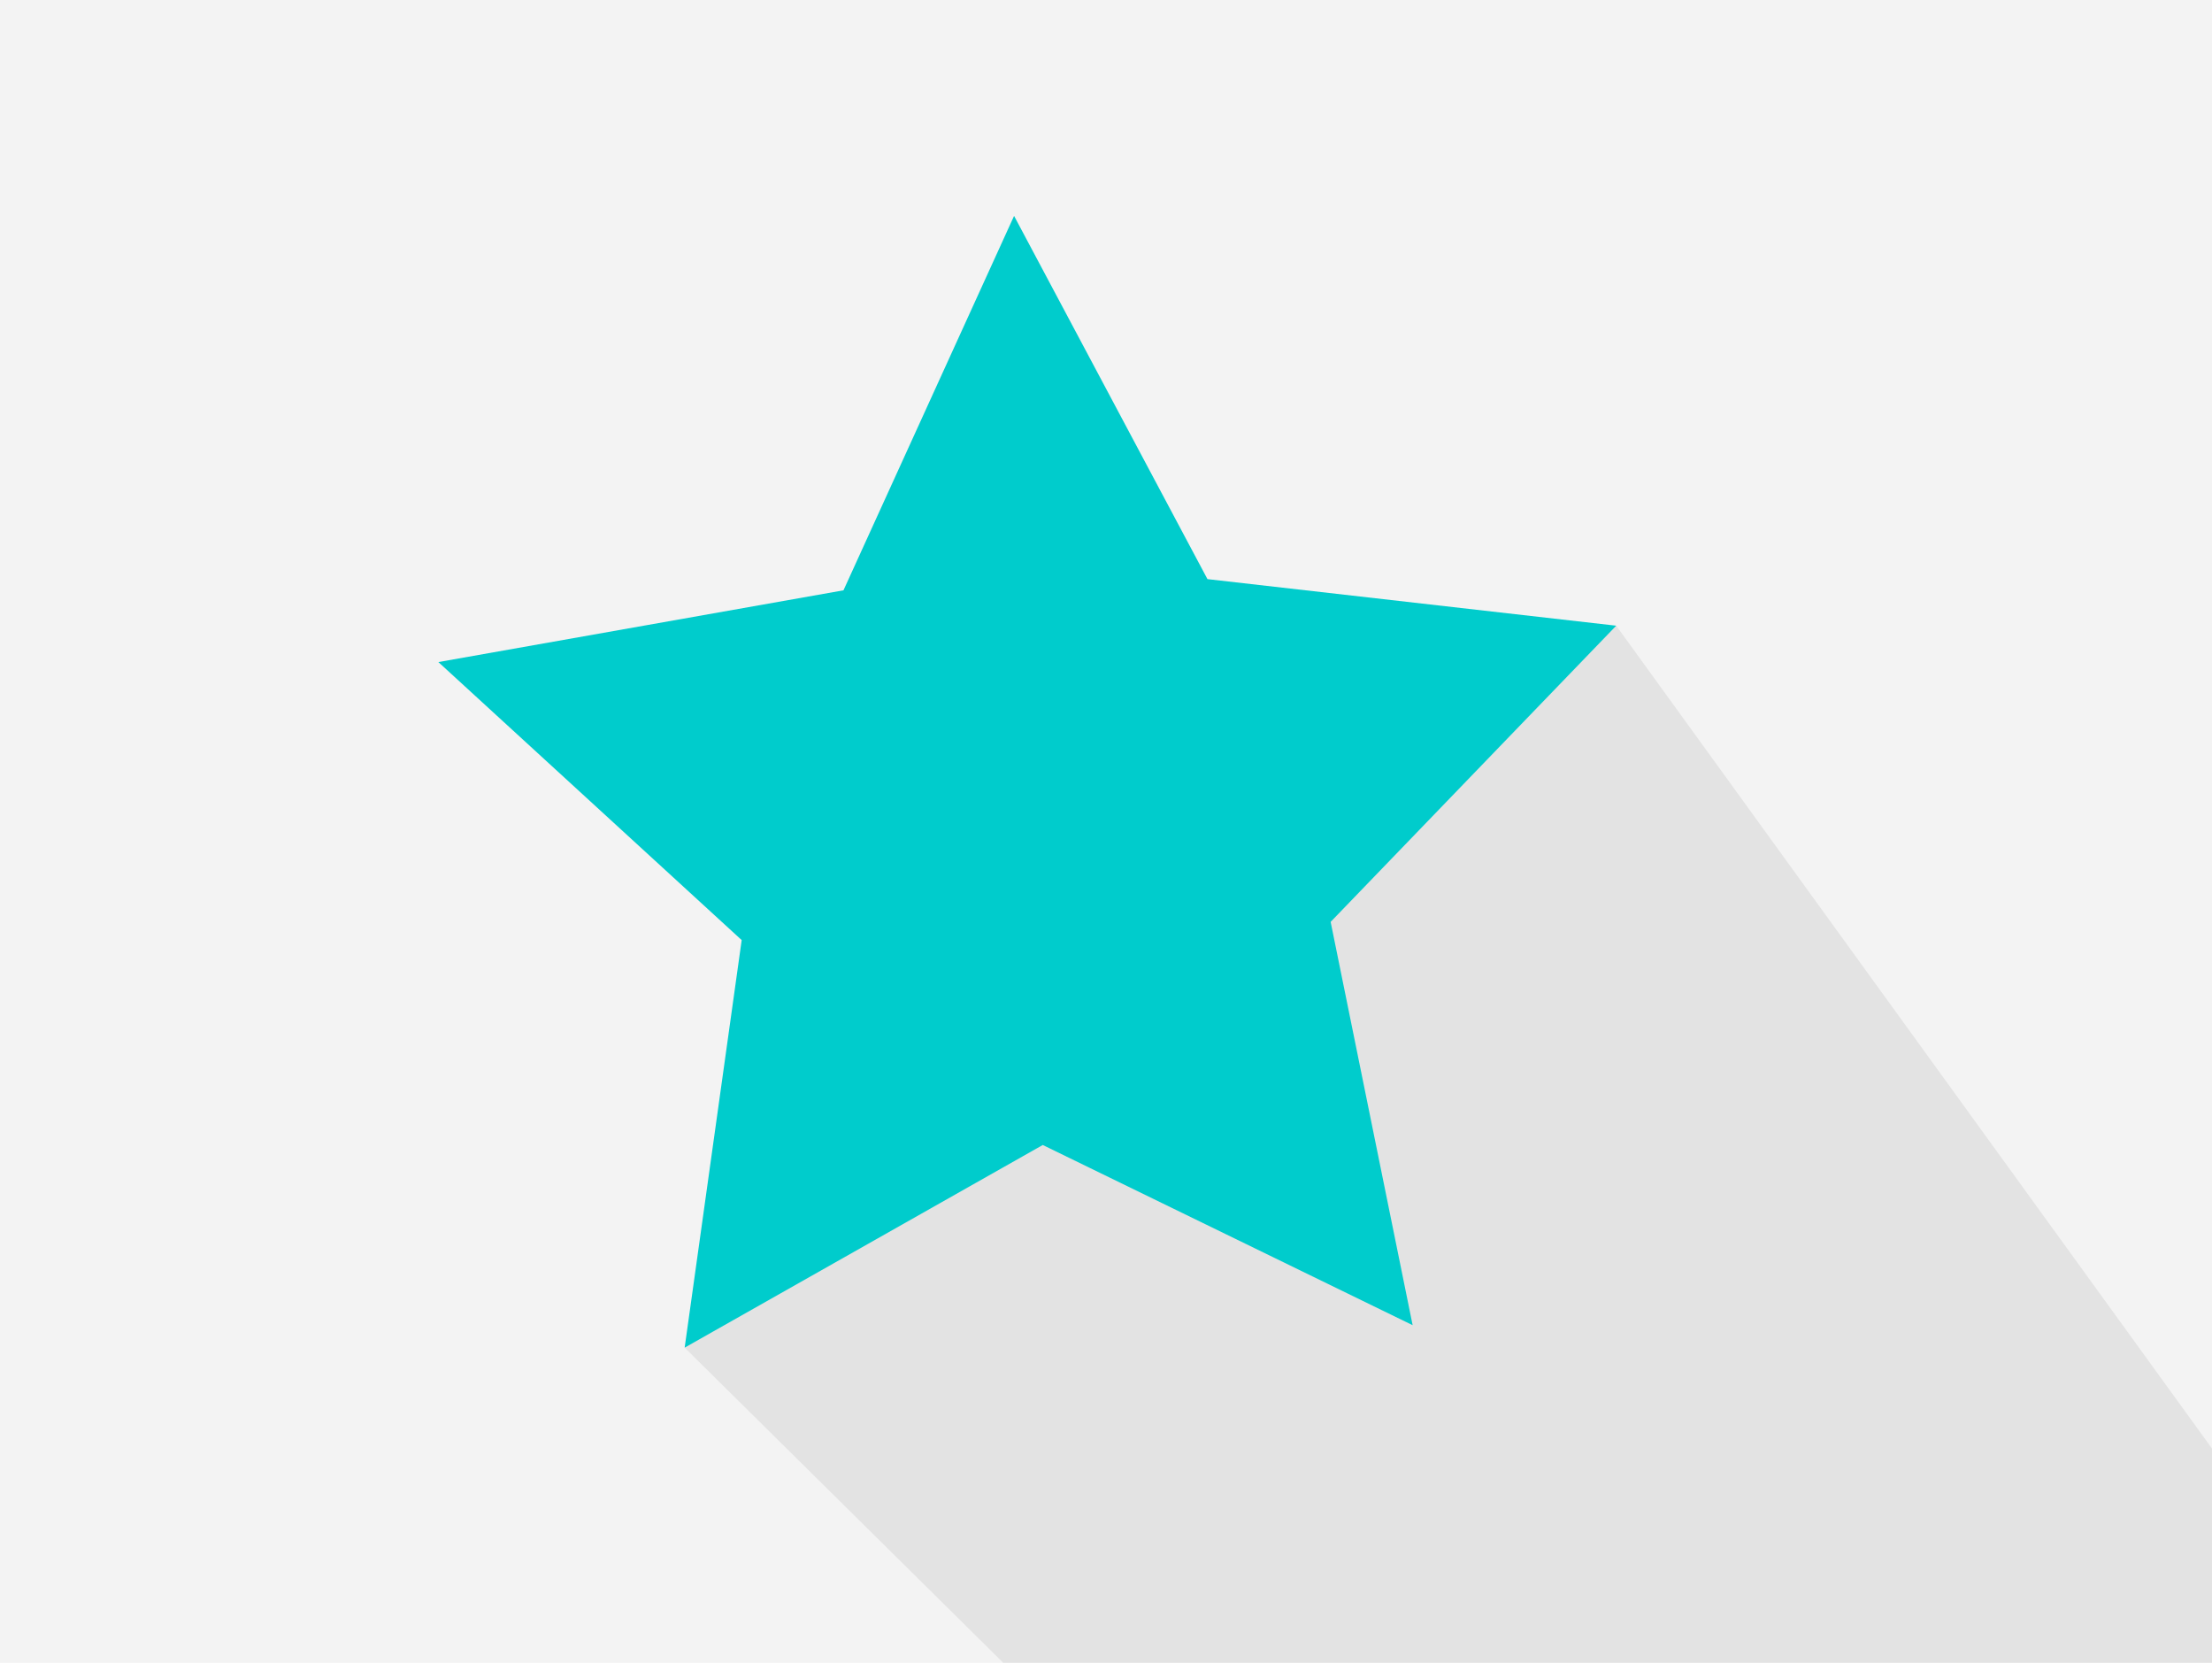
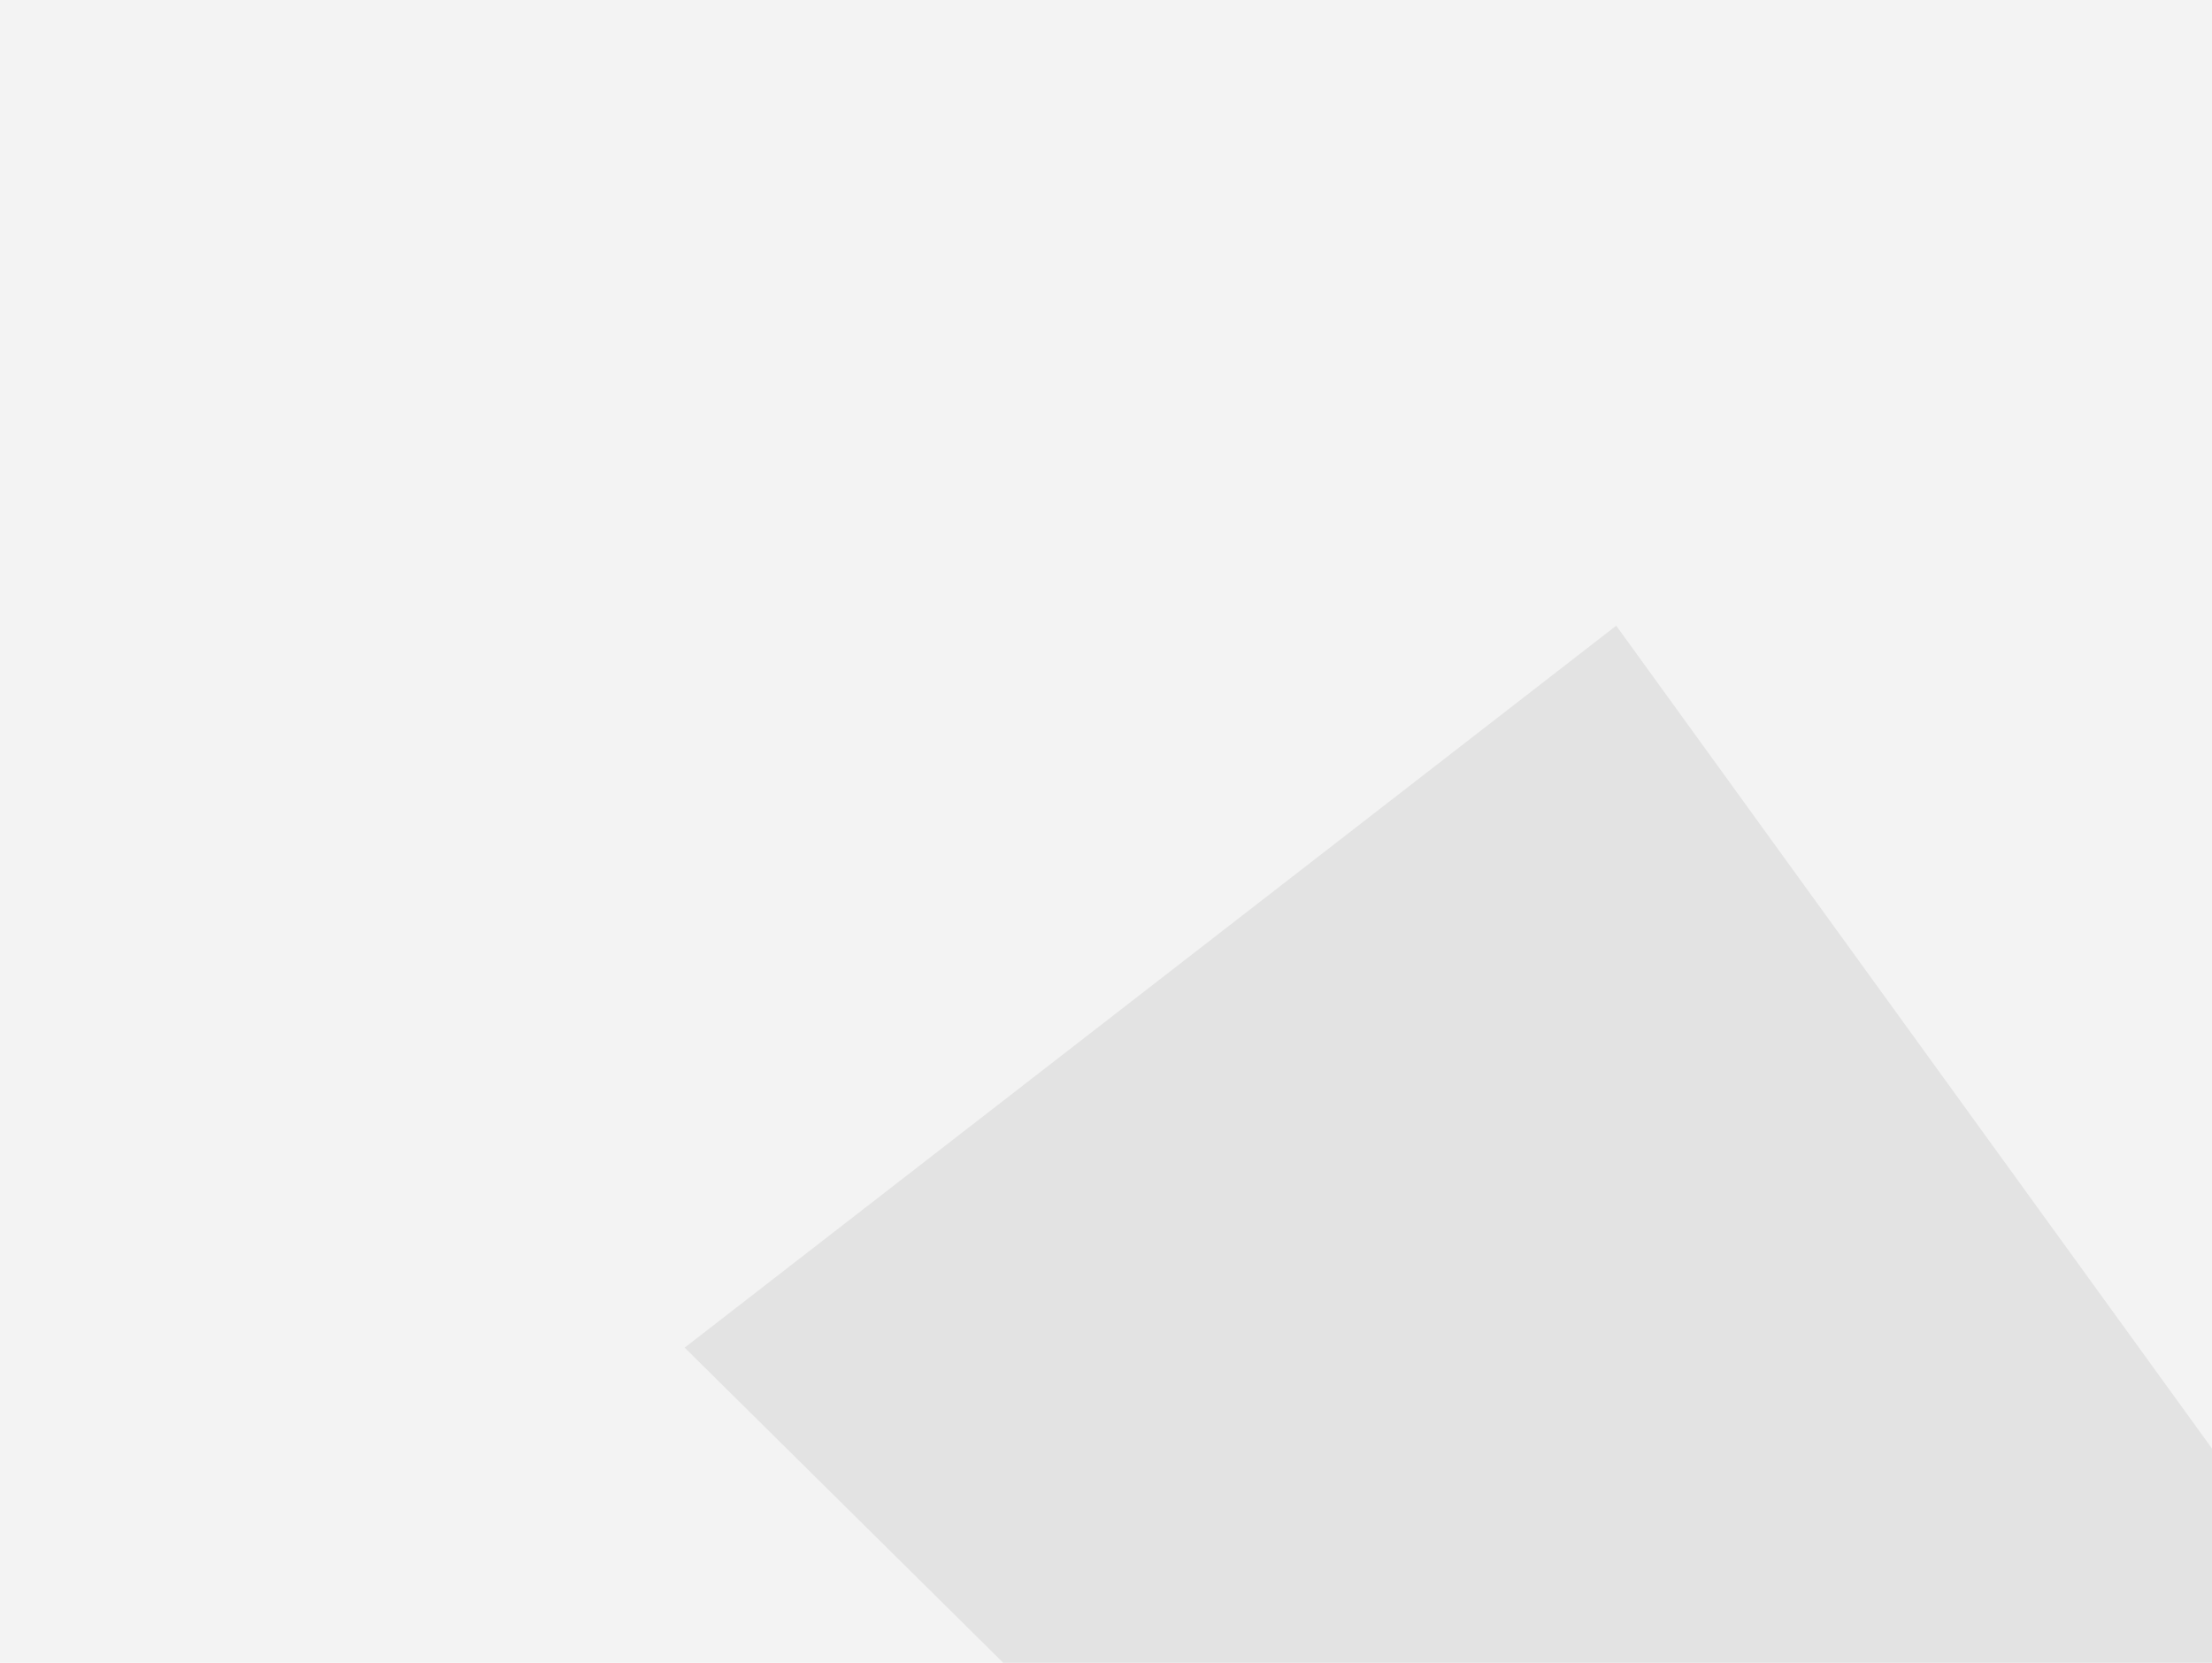
<svg xmlns="http://www.w3.org/2000/svg" viewBox="0 0 334 251">
  <defs>
    <style>.cls-1{fill:#f3f3f3;}.cls-2{fill:#e3e3e3;}.cls-3{fill:#0cc;}</style>
  </defs>
  <title>New&amp;amp;Trending</title>
  <g id="bg">
    <rect class="cls-1" x="-0.24" width="334.24" height="251" />
    <polyline class="cls-2" points="244.04 94.45 103.38 203.43 151.48 251 334 251 334 218.66 244.04 94.45" />
  </g>
  <g id="art">
-     <polygon class="cls-3" points="103.38 203.43 111.99 141.91 66.19 99.94 127.36 89.11 153.12 32.59 182.32 87.42 244.04 94.45 200.92 139.16 213.3 200.04 157.45 172.84 103.38 203.43" />
-   </g>
+     </g>
</svg>